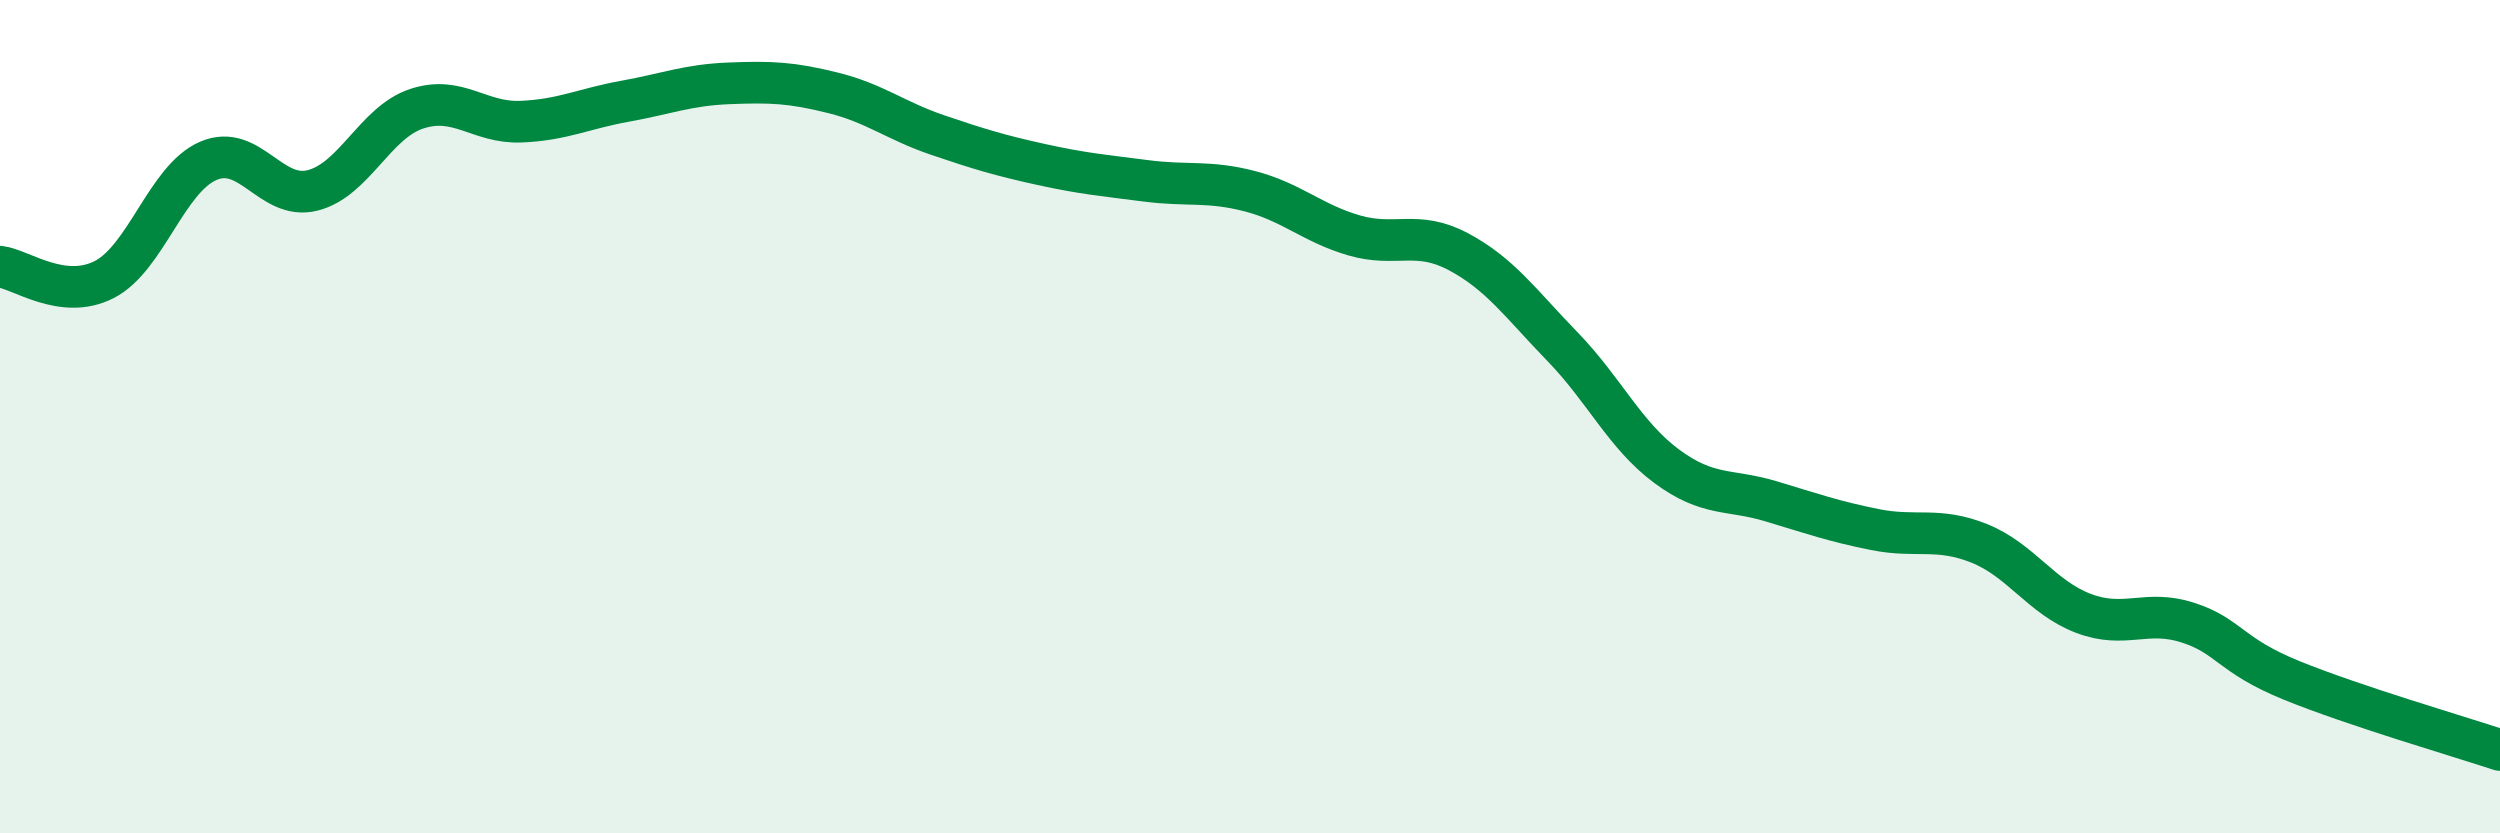
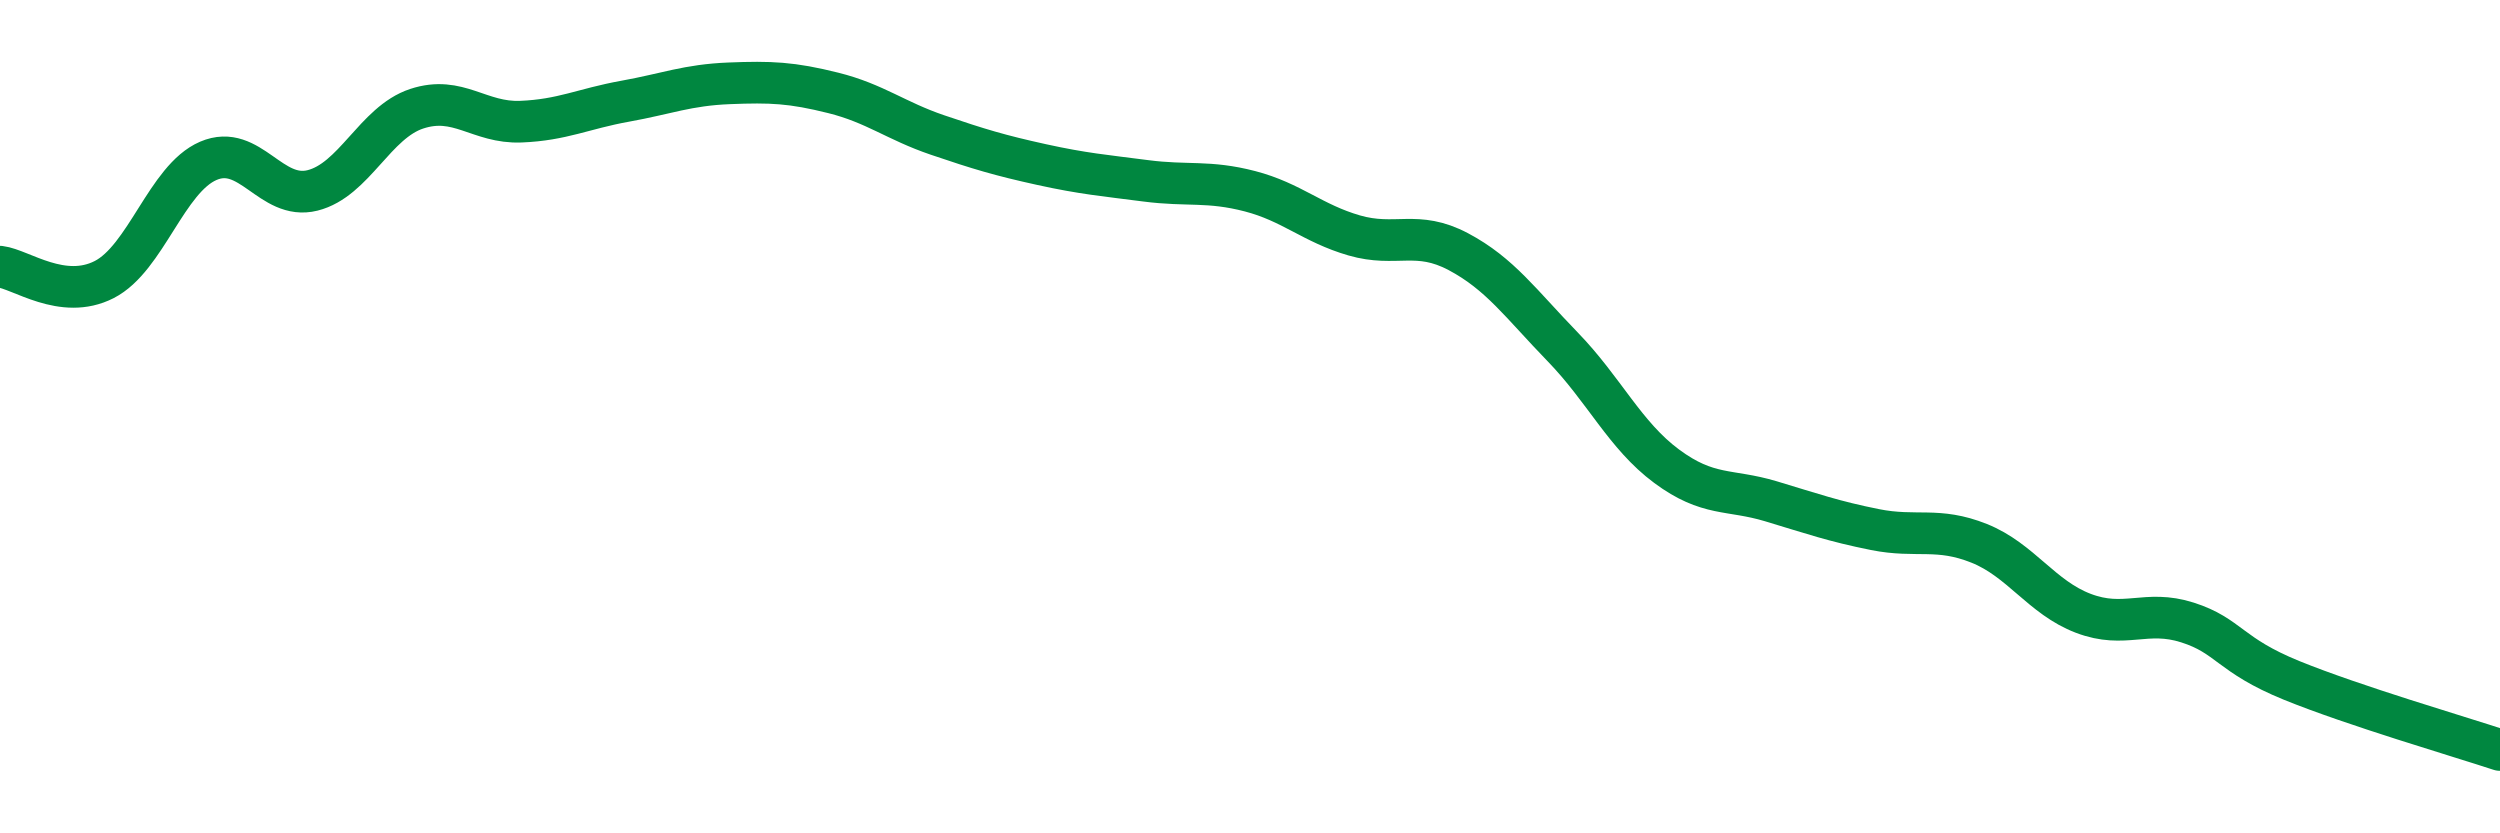
<svg xmlns="http://www.w3.org/2000/svg" width="60" height="20" viewBox="0 0 60 20">
-   <path d="M 0,6.4 C 0.5,6.46 1.5,7.22 2.5,6.71 C 3.5,6.2 4,4.29 5,3.86 C 6,3.43 6.5,4.82 7.5,4.57 C 8.5,4.32 9,2.94 10,2.61 C 11,2.28 11.5,2.96 12.5,2.92 C 13.5,2.88 14,2.61 15,2.43 C 16,2.25 16.5,2.04 17.5,2 C 18.5,1.96 19,1.98 20,2.23 C 21,2.48 21.5,2.9 22.5,3.24 C 23.5,3.58 24,3.73 25,3.95 C 26,4.17 26.5,4.21 27.5,4.34 C 28.5,4.47 29,4.33 30,4.59 C 31,4.85 31.5,5.36 32.5,5.65 C 33.5,5.94 34,5.51 35,6.04 C 36,6.57 36.5,7.29 37.5,8.32 C 38.5,9.35 39,10.45 40,11.19 C 41,11.93 41.5,11.73 42.5,12.03 C 43.5,12.33 44,12.51 45,12.71 C 46,12.91 46.5,12.64 47.5,13.04 C 48.5,13.44 49,14.34 50,14.72 C 51,15.1 51.5,14.62 52.5,14.94 C 53.5,15.26 53.5,15.72 55,16.33 C 56.5,16.94 59,17.67 60,18L60 20L0 20Z" fill="#008740" opacity="0.1" stroke-linecap="round" stroke-linejoin="round" />
  <path d="M 0,6.4 C 0.5,6.46 1.5,7.22 2.5,6.71 C 3.5,6.2 4,4.29 5,3.86 C 6,3.43 6.5,4.82 7.5,4.57 C 8.5,4.32 9,2.94 10,2.61 C 11,2.28 11.5,2.96 12.5,2.92 C 13.5,2.88 14,2.61 15,2.43 C 16,2.25 16.5,2.04 17.5,2 C 18.5,1.96 19,1.98 20,2.23 C 21,2.48 21.5,2.9 22.5,3.24 C 23.5,3.58 24,3.73 25,3.95 C 26,4.17 26.5,4.21 27.5,4.34 C 28.5,4.47 29,4.33 30,4.59 C 31,4.85 31.5,5.36 32.5,5.65 C 33.5,5.94 34,5.51 35,6.04 C 36,6.57 36.5,7.29 37.5,8.32 C 38.5,9.35 39,10.45 40,11.19 C 41,11.93 41.5,11.73 42.5,12.03 C 43.5,12.33 44,12.51 45,12.71 C 46,12.91 46.5,12.64 47.5,13.04 C 48.5,13.44 49,14.34 50,14.72 C 51,15.1 51.5,14.62 52.5,14.94 C 53.5,15.26 53.5,15.72 55,16.33 C 56.5,16.94 59,17.67 60,18" stroke="#008740" stroke-width="1" fill="none" stroke-linecap="round" stroke-linejoin="round" />
</svg>